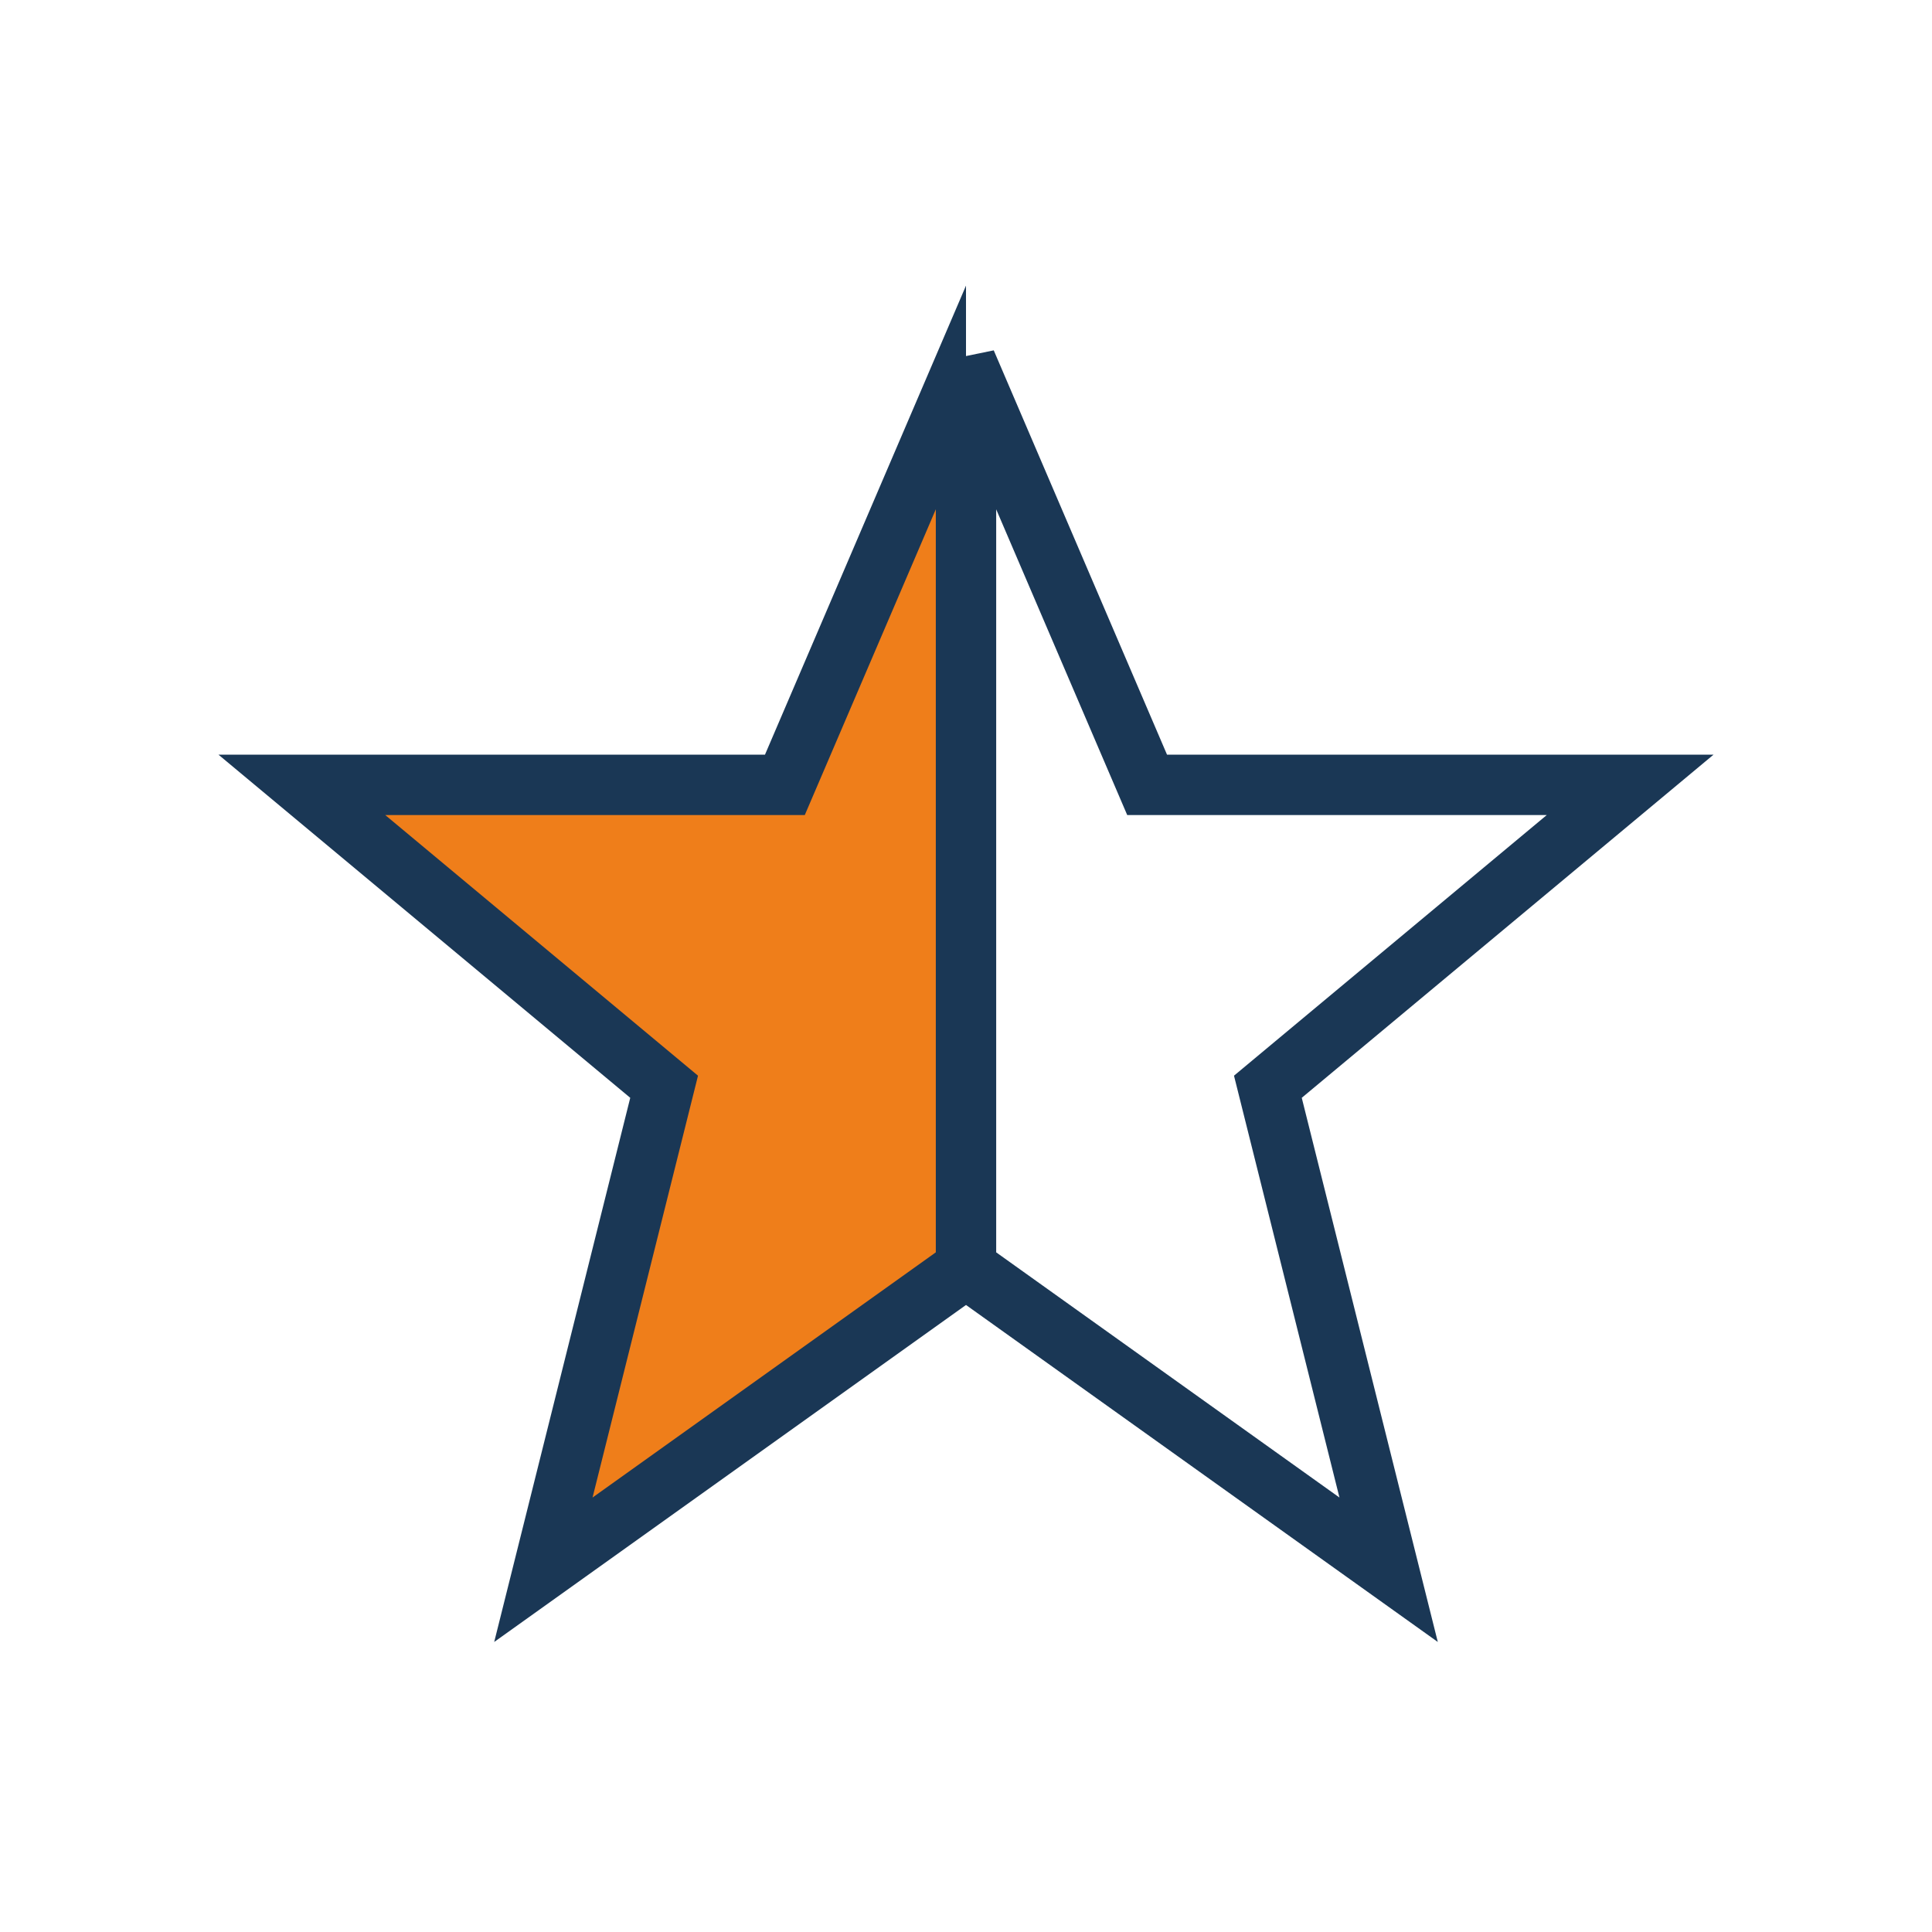
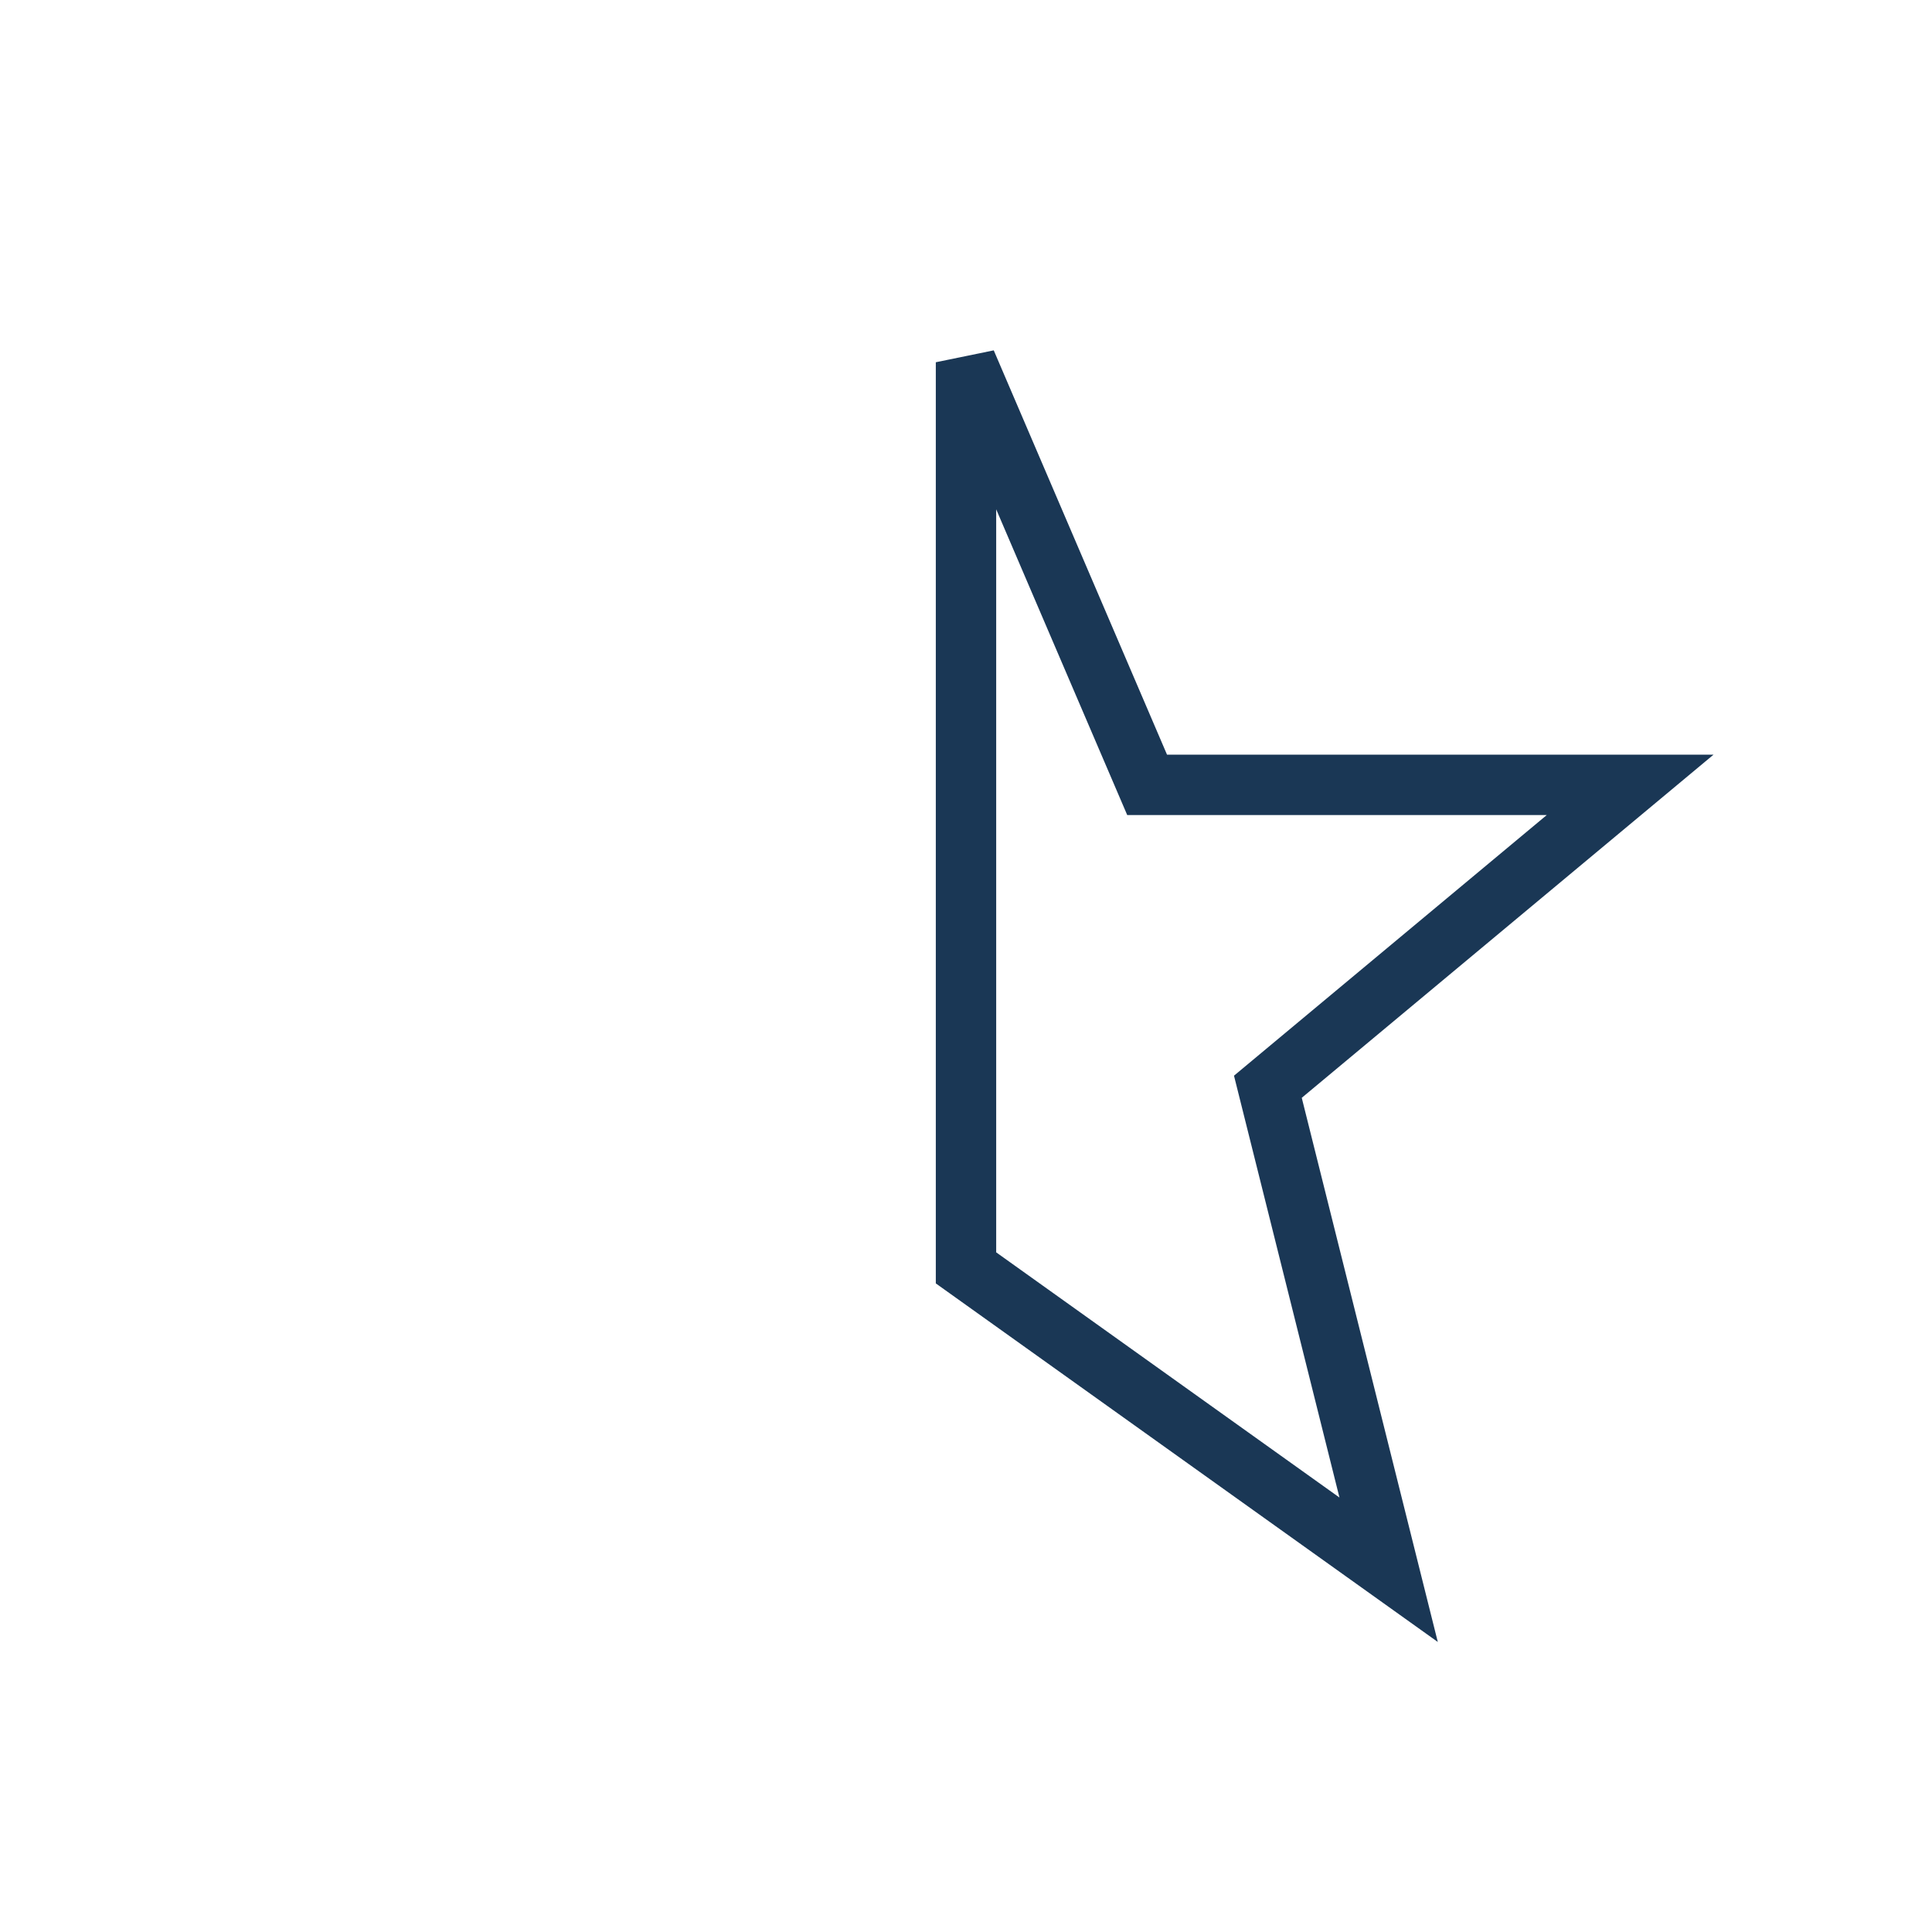
<svg xmlns="http://www.w3.org/2000/svg" width="32" height="32" viewBox="0 0 32 32">
  <clipPath id="c">
-     <rect width="16" height="32" />
-   </clipPath>
-   <polygon points="16,6 19,13 27,13 21,18 23,26 16,21 9,26 11,18 5,13 13,13" fill="#EF7E1A" stroke="#1A3755" stroke-width="1" clip-path="url(#c)" />
+     </clipPath>
  <polygon points="16,6 19,13 27,13 21,18 23,26 16,21" fill="none" stroke="#1A3755" stroke-width="1" />
</svg>